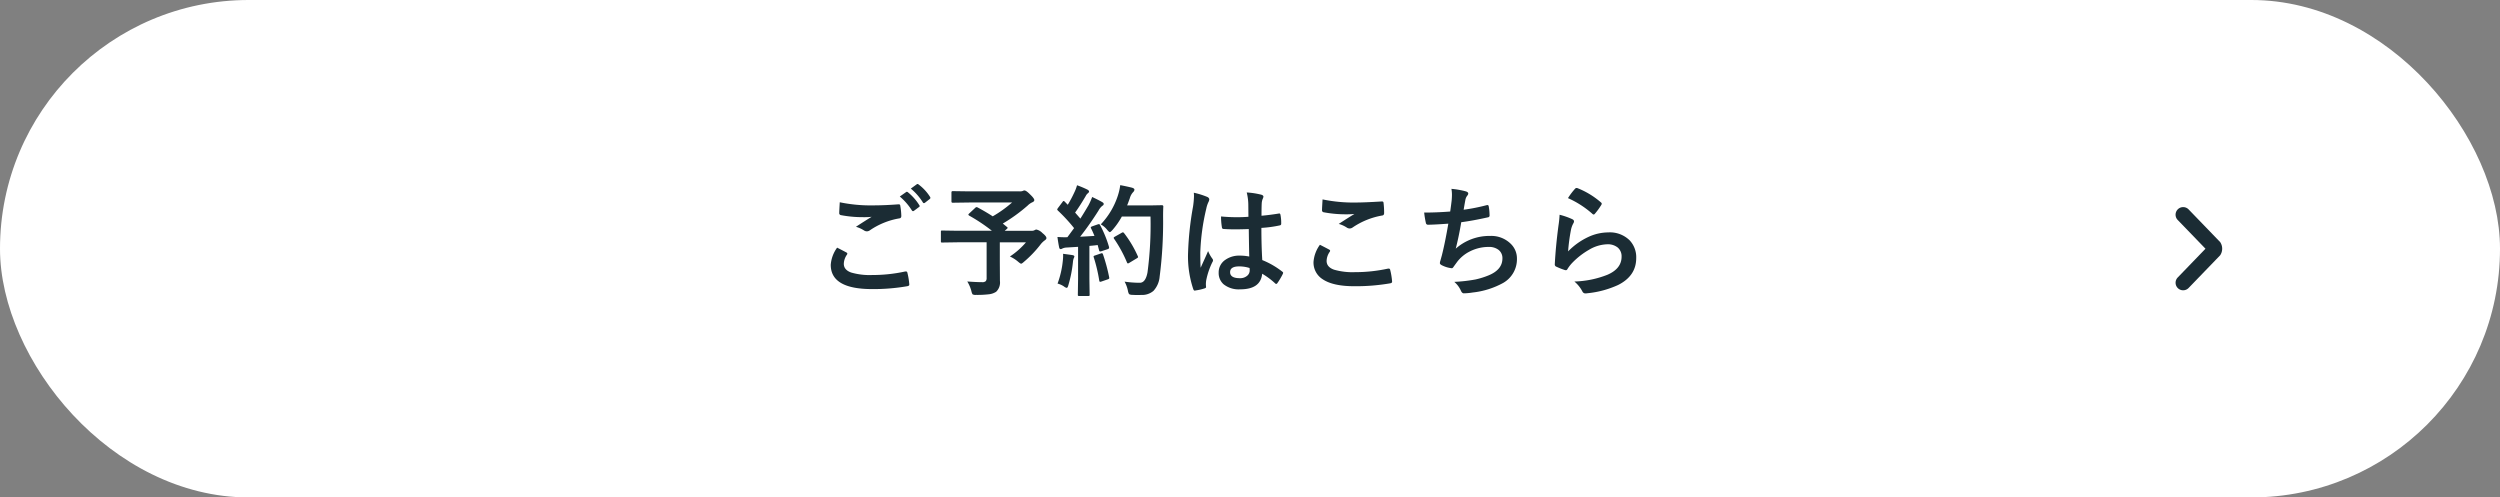
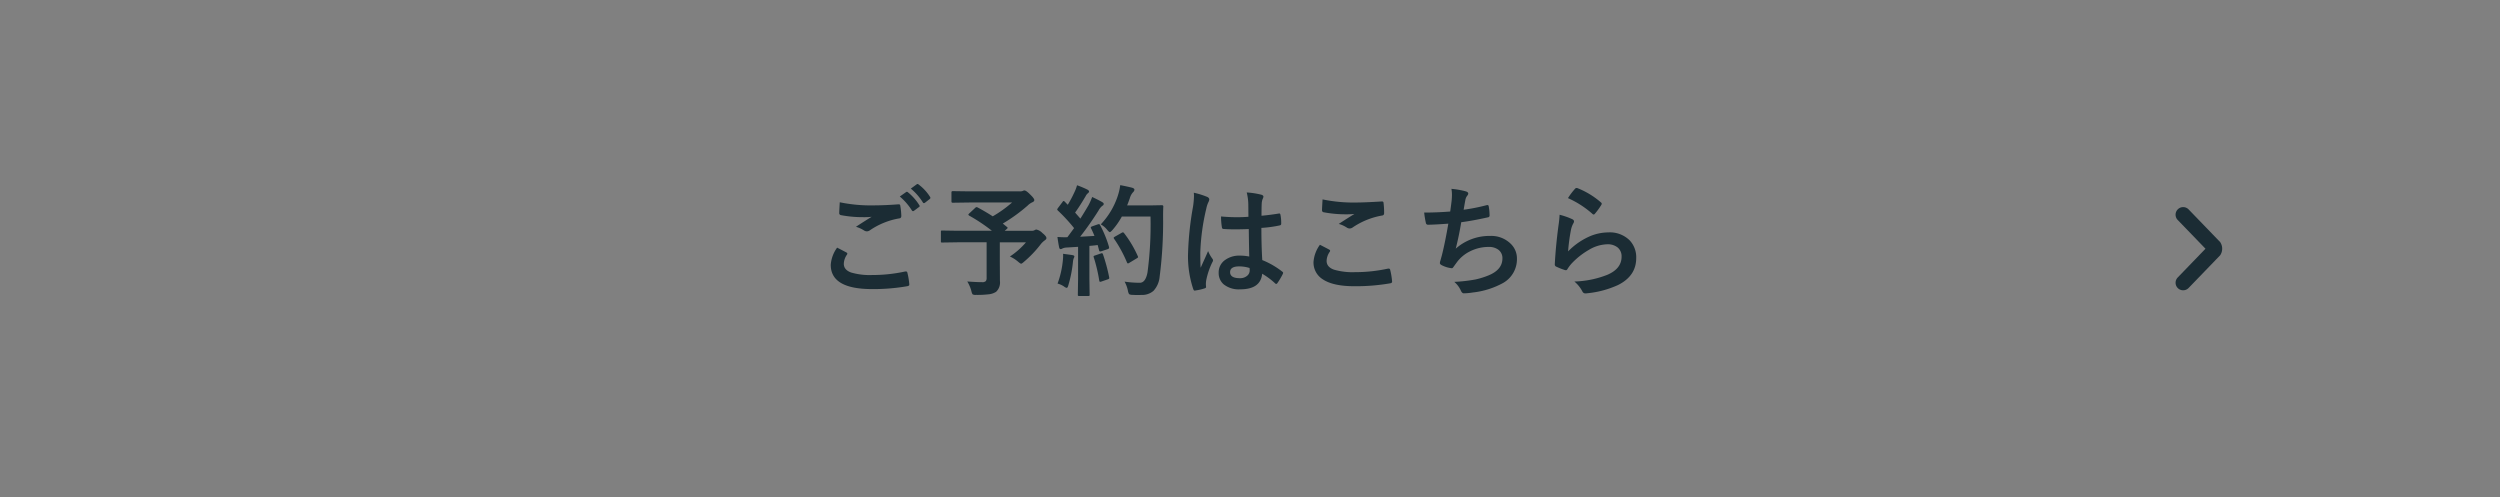
<svg xmlns="http://www.w3.org/2000/svg" width="583" height="116" viewBox="0 0 583 116">
  <rect x="0" y="0" width="583" height="116" fill="#808080" stroke="none" />
  <g id="グループ_12477" data-name="グループ 12477" transform="translate(-641 -9739)">
-     <rect id="長方形_291" data-name="長方形 291" width="583" height="116" rx="58" transform="translate(641 9739)" fill="#fff" />
    <g id="グループ_12409" data-name="グループ 12409">
      <path id="ヘッダーメニュー" d="M-92.148-9.051q1.08.547,2.16,1.121.219.123.219.273a.477.477,0,0,1-.082.232,3.909,3.909,0,0,0-.738,2.133q0,1.436,1.736,2.051a15.471,15.471,0,0,0,4.908.574,35.566,35.566,0,0,0,7.588-.807,1.433,1.433,0,0,1,.246-.027.327.327,0,0,1,.342.287,15.85,15.85,0,0,1,.451,2.734v.055q0,.287-.479.369a45.962,45.962,0,0,1-8.2.67q-9.639,0-9.639-5.66A7.752,7.752,0,0,1-92.148-9.051Zm.615-10.582a35.208,35.208,0,0,0,7.861.725q2.584,0,5.824-.246h.082a.316.316,0,0,1,.342.314,16.224,16.224,0,0,1,.246,2.379q0,.547-.479.588a17.334,17.334,0,0,0-6.85,2.775,1.2,1.2,0,0,1-.711.246,1.224,1.224,0,0,1-.588-.164,7.138,7.138,0,0,0-1.955-.9q2.283-1.49,3.664-2.324a17.475,17.475,0,0,1-2.037.082,26.96,26.96,0,0,1-5.154-.479.459.459,0,0,1-.369-.513Q-91.656-17.582-91.533-19.633Zm14-1.34,1.477-1.039a.257.257,0,0,1,.164-.068.443.443,0,0,1,.26.123,12.08,12.08,0,0,1,2.652,3.008.349.349,0,0,1,.082.205.3.3,0,0,1-.164.232l-1.176.875a.409.409,0,0,1-.219.082q-.123,0-.26-.178A14.046,14.046,0,0,0-77.533-20.973Zm2.57-1.846,1.395-1.012a.376.376,0,0,1,.191-.068.438.438,0,0,1,.232.123,10.836,10.836,0,0,1,2.666,2.885.477.477,0,0,1,.082.232.345.345,0,0,1-.164.273l-1.121.875a.424.424,0,0,1-.232.082.3.3,0,0,1-.246-.178A13.247,13.247,0,0,0-74.963-22.818Zm15.572,4.389q2.01,1.08,3.527,2.078a28.006,28.006,0,0,0,4.512-3.227h-9.994l-3.869.055q-.273,0-.273-.3v-2.092q0-.314.273-.314l3.869.055h11.73a2.192,2.192,0,0,0,.725-.082,1.164,1.164,0,0,1,.4-.137q.424,0,1.313.9,1.012.957,1.012,1.354,0,.328-.506.533a3.73,3.73,0,0,0-1.039.738,38.151,38.151,0,0,1-5.8,4.2l.984.807q.15.137.15.205t-.232.273l-.451.4h6.33a1.176,1.176,0,0,0,.643-.15.852.852,0,0,1,.424-.137,2.8,2.8,0,0,1,1.395.82q.93.738.93,1.176,0,.26-.4.533a4.866,4.866,0,0,0-1.039,1.039A26.3,26.3,0,0,1-48.6-5.729q-.465.424-.643.424-.15,0-.684-.451a8.009,8.009,0,0,0-1.928-1.23,17.627,17.627,0,0,0,3.746-3.309h-6.1v4.648l.027,4.361a2.96,2.96,0,0,1-.889,2.529,3.9,3.9,0,0,1-1.736.588,22.824,22.824,0,0,1-2.939.137,1.424,1.424,0,0,1-.82-.137,2.4,2.4,0,0,1-.273-.752A8.291,8.291,0,0,0-61.8-1.162Q-59.65-1-58.352-1a1.166,1.166,0,0,0,.875-.246,1.174,1.174,0,0,0,.191-.766v-8.285h-6.836l-3.527.055q-.219,0-.26-.055a.471.471,0,0,1-.041-.246v-2.2q0-.219.055-.26a.471.471,0,0,1,.246-.041l3.527.055h8.066a40.694,40.694,0,0,0-5.291-3.527q-.191-.123-.191-.232t.191-.273l1.395-1.3a.533.533,0,0,1,.314-.178A.722.722,0,0,1-59.391-18.43Zm28.561,4.115a26.009,26.009,0,0,1,2.078,5.072,1.152,1.152,0,0,1,.027.205q0,.246-.369.355L-30.57-8.2a.978.978,0,0,1-.246.041q-.178,0-.232-.232l-.342-1.271q-.643.1-1.928.205v7.7l.055,3.664a.433.433,0,0,1-.055.273.471.471,0,0,1-.246.041H-35.7q-.232,0-.273-.055a.51.51,0,0,1-.041-.26l.055-3.664V-9.242l-2.639.164a2.621,2.621,0,0,0-1.025.232.852.852,0,0,1-.424.137q-.246,0-.342-.479-.205-1.012-.383-2.352,1.025.068,1.723.068.273,0,.6-.014l1.559-2.119a39.313,39.313,0,0,0-3.773-4.088q-.164-.178-.164-.26a1.113,1.113,0,0,1,.191-.355l1.039-1.381q.164-.246.273-.246.082,0,.26.164l.7.725a28.561,28.561,0,0,0,1.5-2.816A9.39,9.39,0,0,0-36.2-23.6a22.067,22.067,0,0,1,2.434,1.025q.369.205.369.451,0,.164-.246.369a1.9,1.9,0,0,0-.533.67q-1.354,2.311-2.475,3.855l1.23,1.408q.82-1.285,1.887-3.1a14.4,14.4,0,0,0,.861-1.941q1.6.752,2.352,1.2.342.191.342.424a.484.484,0,0,1-.314.424,3.709,3.709,0,0,0-.916,1.148q-2.023,3.2-4.266,6.07,2.352-.123,3.336-.191-.438-1.08-.793-1.764A.62.62,0,0,1-33-13.768q0-.123.355-.26l1.285-.451a1.159,1.159,0,0,1,.273-.055Q-30.953-14.533-30.83-14.314Zm.164-.164a17.6,17.6,0,0,0,4.006-6.768,13.3,13.3,0,0,0,.533-2.379q1.395.26,2.721.588.588.178.588.451a.833.833,0,0,1-.273.561,3.378,3.378,0,0,0-.793,1.422q-.437,1.244-.643,1.709h5.291l2.816-.055q.342,0,.342.328-.055.793-.055,2.324A99.39,99.39,0,0,1-16.939-2.27a5.548,5.548,0,0,1-1.449,3.309,4.09,4.09,0,0,1-2.8.943l-1,.014q-.643,0-1.107-.041a1.393,1.393,0,0,1-.779-.178,2.322,2.322,0,0,1-.26-.766,7.389,7.389,0,0,0-.779-2.133,25.852,25.852,0,0,0,3.145.26h.41q1.34,0,1.791-2.42a84.737,84.737,0,0,0,.7-13.016h-6.686a17.594,17.594,0,0,1-2.187,3.131q-.465.506-.615.506t-.588-.506A5.15,5.15,0,0,0-30.666-14.479Zm5.441,2.051a25.913,25.913,0,0,1,3.186,5.346.53.53,0,0,1,.068.219q0,.15-.314.314l-1.764,1.066a.6.6,0,0,1-.287.109q-.15,0-.246-.287a30.062,30.062,0,0,0-2.939-5.4.6.6,0,0,1-.137-.273q0-.123.3-.287l1.572-.889a.6.6,0,0,1,.287-.109Q-25.389-12.619-25.225-12.428ZM-40.742-.67a21.464,21.464,0,0,0,1.23-5.373,10.681,10.681,0,0,0,.068-1.107q0-.191-.014-.465,1.859.246,2.16.3.479.082.479.342a1.561,1.561,0,0,1-.164.424,3.415,3.415,0,0,0-.178.889A29.063,29.063,0,0,1-38.227-.287q-.164.615-.383.615A1.507,1.507,0,0,1-39.252,0,4.82,4.82,0,0,0-40.742-.67Zm10.1-7.027a.868.868,0,0,1,.246-.055q.15,0,.26.3A40.9,40.9,0,0,1-28.711-2.16a1.152,1.152,0,0,1,.027.191q0,.205-.355.314l-1.477.506a1.083,1.083,0,0,1-.3.068q-.15,0-.205-.287a36.739,36.739,0,0,0-1.271-5.387.87.87,0,0,1-.055-.232q0-.137.314-.232Zm34.6.725q-.055-2.311-.109-6.412-1.969.068-3.076.068-1.5,0-2.693-.082-.465,0-.492-.369a14.9,14.9,0,0,1-.205-2.557q1.859.178,3.732.178,1.313,0,2.652-.1l-.027-2.939a12.452,12.452,0,0,0-.369-2.734,18.3,18.3,0,0,1,3.391.52q.506.15.506.479a1.858,1.858,0,0,1-.164.479,3.255,3.255,0,0,0-.232.984q-.055.943-.055,2.967,1.873-.164,3.979-.506a.769.769,0,0,1,.178-.027q.205,0,.273.355a9.85,9.85,0,0,1,.164,2,.371.371,0,0,1-.314.424,27.833,27.833,0,0,1-4.307.588q0,4.129.205,7.506a18.951,18.951,0,0,1,4.648,2.68q.219.15.219.287a.827.827,0,0,1-.082.273A16.1,16.1,0,0,1,10.5-.752a.367.367,0,0,1-.26.164.377.377,0,0,1-.246-.137A17.224,17.224,0,0,0,6.973-2.967Q6.617.67,1.846.67A5.639,5.639,0,0,1-2.037-.52,3.489,3.489,0,0,1-3.172-3.24,3.511,3.511,0,0,1-1.6-6.221a5.575,5.575,0,0,1,3.336-.971A11.2,11.2,0,0,1,3.965-6.973Zm.068,2.666A7.99,7.99,0,0,0,1.6-4.676q-2.105,0-2.105,1.34,0,1.408,2.27,1.408a2.489,2.489,0,0,0,1.75-.6,1.6,1.6,0,0,0,.547-1.217A4.677,4.677,0,0,0,4.033-4.307Zm-13-17.555a18.66,18.66,0,0,1,3.186,1q.424.232.424.561a1.485,1.485,0,0,1-.191.615,6.463,6.463,0,0,0-.506,1.545,50.823,50.823,0,0,0-1.395,10.2q0,2.406.082,3.582.205-.465.916-2.037.506-1.107.82-1.859a8.206,8.206,0,0,0,.984,1.764.643.643,0,0,1,.164.4.884.884,0,0,1-.164.451A17.139,17.139,0,0,0-6.084-1.395a6.149,6.149,0,0,0-.068.861A6.129,6.129,0,0,0-6.111.1V.15q0,.191-.342.3A11.472,11.472,0,0,1-8.545.93a.808.808,0,0,1-.219.041q-.205,0-.342-.369a24.145,24.145,0,0,1-1.2-8.545A72.666,72.666,0,0,1-9.16-18.566a19.1,19.1,0,0,0,.232-2.516A6.828,6.828,0,0,0-8.969-21.861ZM20.439-9.721q1.08.547,2.16,1.121.219.123.219.273a.477.477,0,0,1-.082.232A3.909,3.909,0,0,0,22-5.961q0,1.436,1.736,2.051a15.471,15.471,0,0,0,4.908.574,35.566,35.566,0,0,0,7.588-.807,1.434,1.434,0,0,1,.246-.027.327.327,0,0,1,.342.287,15.85,15.85,0,0,1,.451,2.734v.055q0,.287-.479.369a46.919,46.919,0,0,1-8.354.67q-4.977,0-7.4-1.654a4.589,4.589,0,0,1-2.092-4.006A7.752,7.752,0,0,1,20.439-9.721ZM21.055-20.3a35.1,35.1,0,0,0,7.861.725q1.928,0,5.934-.246h.082a.316.316,0,0,1,.342.314,18.822,18.822,0,0,1,.137,2.379q0,.547-.479.588a17.61,17.61,0,0,0-6.85,2.775,1.2,1.2,0,0,1-.711.246,1.223,1.223,0,0,1-.588-.164,6.639,6.639,0,0,0-1.955-.9q2.283-1.49,3.664-2.324a20.843,20.843,0,0,1-2.3.082,27.872,27.872,0,0,1-4.895-.479.459.459,0,0,1-.369-.513Q20.932-18.252,21.055-20.3Zm29.764,2.83q.123-.779.342-2.57.068-.766.068-1.326a7.707,7.707,0,0,0-.123-1.395,19.042,19.042,0,0,1,3.363.588q.561.178.561.506a.807.807,0,0,1-.191.451,2.249,2.249,0,0,0-.479,1.025q-.287,1.559-.4,2.3a44.478,44.478,0,0,0,5.264-1.039,1.319,1.319,0,0,1,.3-.055q.232,0,.287.342a12.334,12.334,0,0,1,.191,2.064.4.4,0,0,1-.342.451q-3.623.807-6.262,1.148-.561,3.35-1.285,6.166a11.822,11.822,0,0,1,8.025-2.967,6.45,6.45,0,0,1,4.73,1.764,4.751,4.751,0,0,1,1.518,3.527,6.373,6.373,0,0,1-3.2,5.66,18.956,18.956,0,0,1-7.137,2.242A13.634,13.634,0,0,1,53.99,1.6q-.424,0-.7-.67a5.794,5.794,0,0,0-1.518-2,36.173,36.173,0,0,0,4.949-.561,18.407,18.407,0,0,0,3.09-.971Q63-3.924,63-6.549a2.429,2.429,0,0,0-.9-1.982,3.567,3.567,0,0,0-2.283-.684,9.634,9.634,0,0,0-4.484,1.08,8.48,8.48,0,0,0-2.885,2.393l-.779,1.066q-.26.424-.465.424h-.068a6.743,6.743,0,0,1-2.105-.615q-.615-.273-.615-.561a1.825,1.825,0,0,1,.109-.561q.137-.479.369-1.326.738-2.939,1.49-7.328-3.418.246-4.7.246a.477.477,0,0,1-.533-.4,21.592,21.592,0,0,1-.4-2.434Q47.592-17.227,50.818-17.473ZM78.285-20.6a15.827,15.827,0,0,1,1.654-2.187.512.512,0,0,1,.355-.178.65.65,0,0,1,.178.027,18.979,18.979,0,0,1,5.5,3.336.444.444,0,0,1,.191.314.814.814,0,0,1-.137.328,15.489,15.489,0,0,1-1.436,1.969q-.178.219-.3.219a.527.527,0,0,1-.342-.191A22.164,22.164,0,0,0,78.285-20.6ZM76.33-16.721a16.657,16.657,0,0,1,2.912,1.012q.451.205.451.533a.852.852,0,0,1-.137.424A5.3,5.3,0,0,0,79-13.275a43.126,43.126,0,0,0-.684,5.1A15.951,15.951,0,0,1,83-11.525a11.128,11.128,0,0,1,4.676-1.08,6.567,6.567,0,0,1,5,1.859A5.725,5.725,0,0,1,94.2-6.617q0,4.156-4.225,6.275A22.469,22.469,0,0,1,82.8,1.586a3.355,3.355,0,0,1-.437.041.766.766,0,0,1-.684-.4,7.634,7.634,0,0,0-1.9-2.379,22.49,22.49,0,0,0,7.7-1.572q3.309-1.422,3.309-4.225a2.674,2.674,0,0,0-.889-2.119,3.672,3.672,0,0,0-2.475-.766A8.735,8.735,0,0,0,83.18-8.545a17.358,17.358,0,0,0-3.828,2.967,8.488,8.488,0,0,0-1.2,1.545.419.419,0,0,1-.342.246,1.319,1.319,0,0,1-.3-.055,16.166,16.166,0,0,1-1.9-.752.557.557,0,0,1-.4-.561q.219-4.225.861-9.037A23.549,23.549,0,0,0,76.33-16.721Z" transform="translate(928.366 9805.801)" fill="#1b2c34" />
      <path id="合体_14" data-name="合体 14" d="M12595.273,12044.639a1.761,1.761,0,0,1-.044-2.493l6.478-6.708-6.478-6.705a1.769,1.769,0,1,1,2.544-2.459l7.358,7.618a2.756,2.756,0,0,1,0,3.075l-7.365,7.628a1.764,1.764,0,0,1-2.493.044Z" transform="translate(-11446.387 -2238.436)" fill="#1b2c34" />
    </g>
  </g>
</svg>